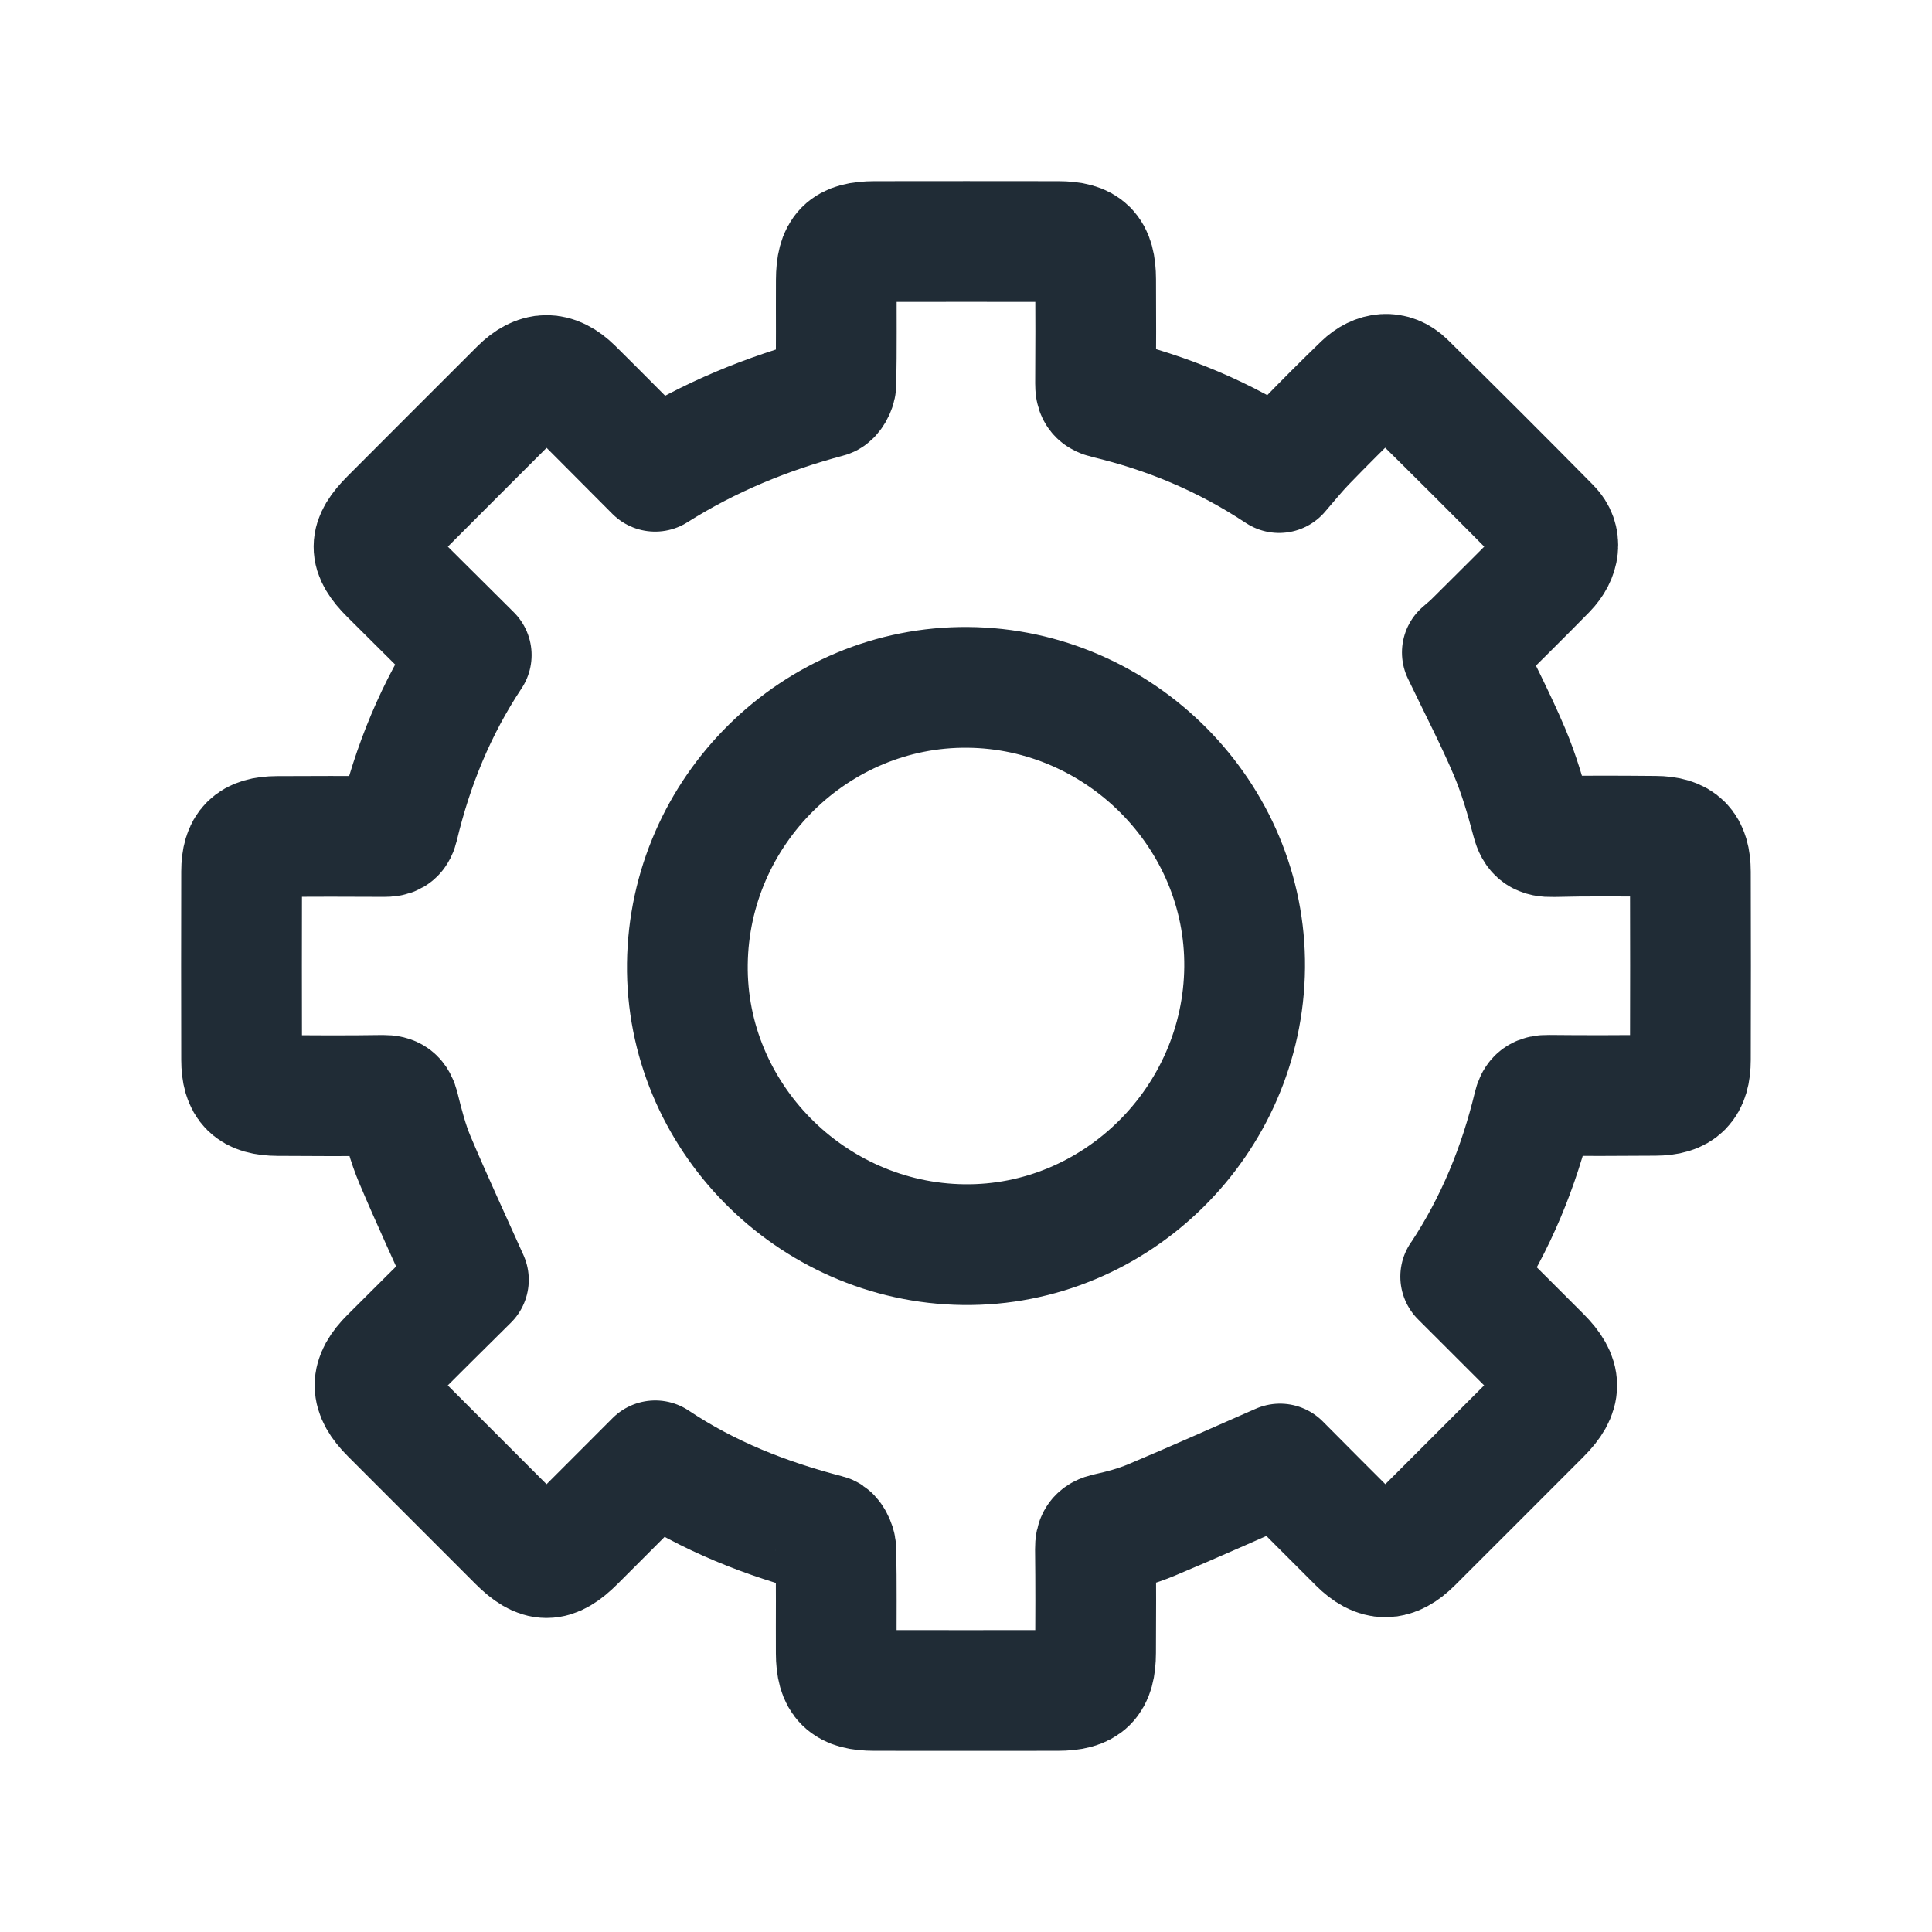
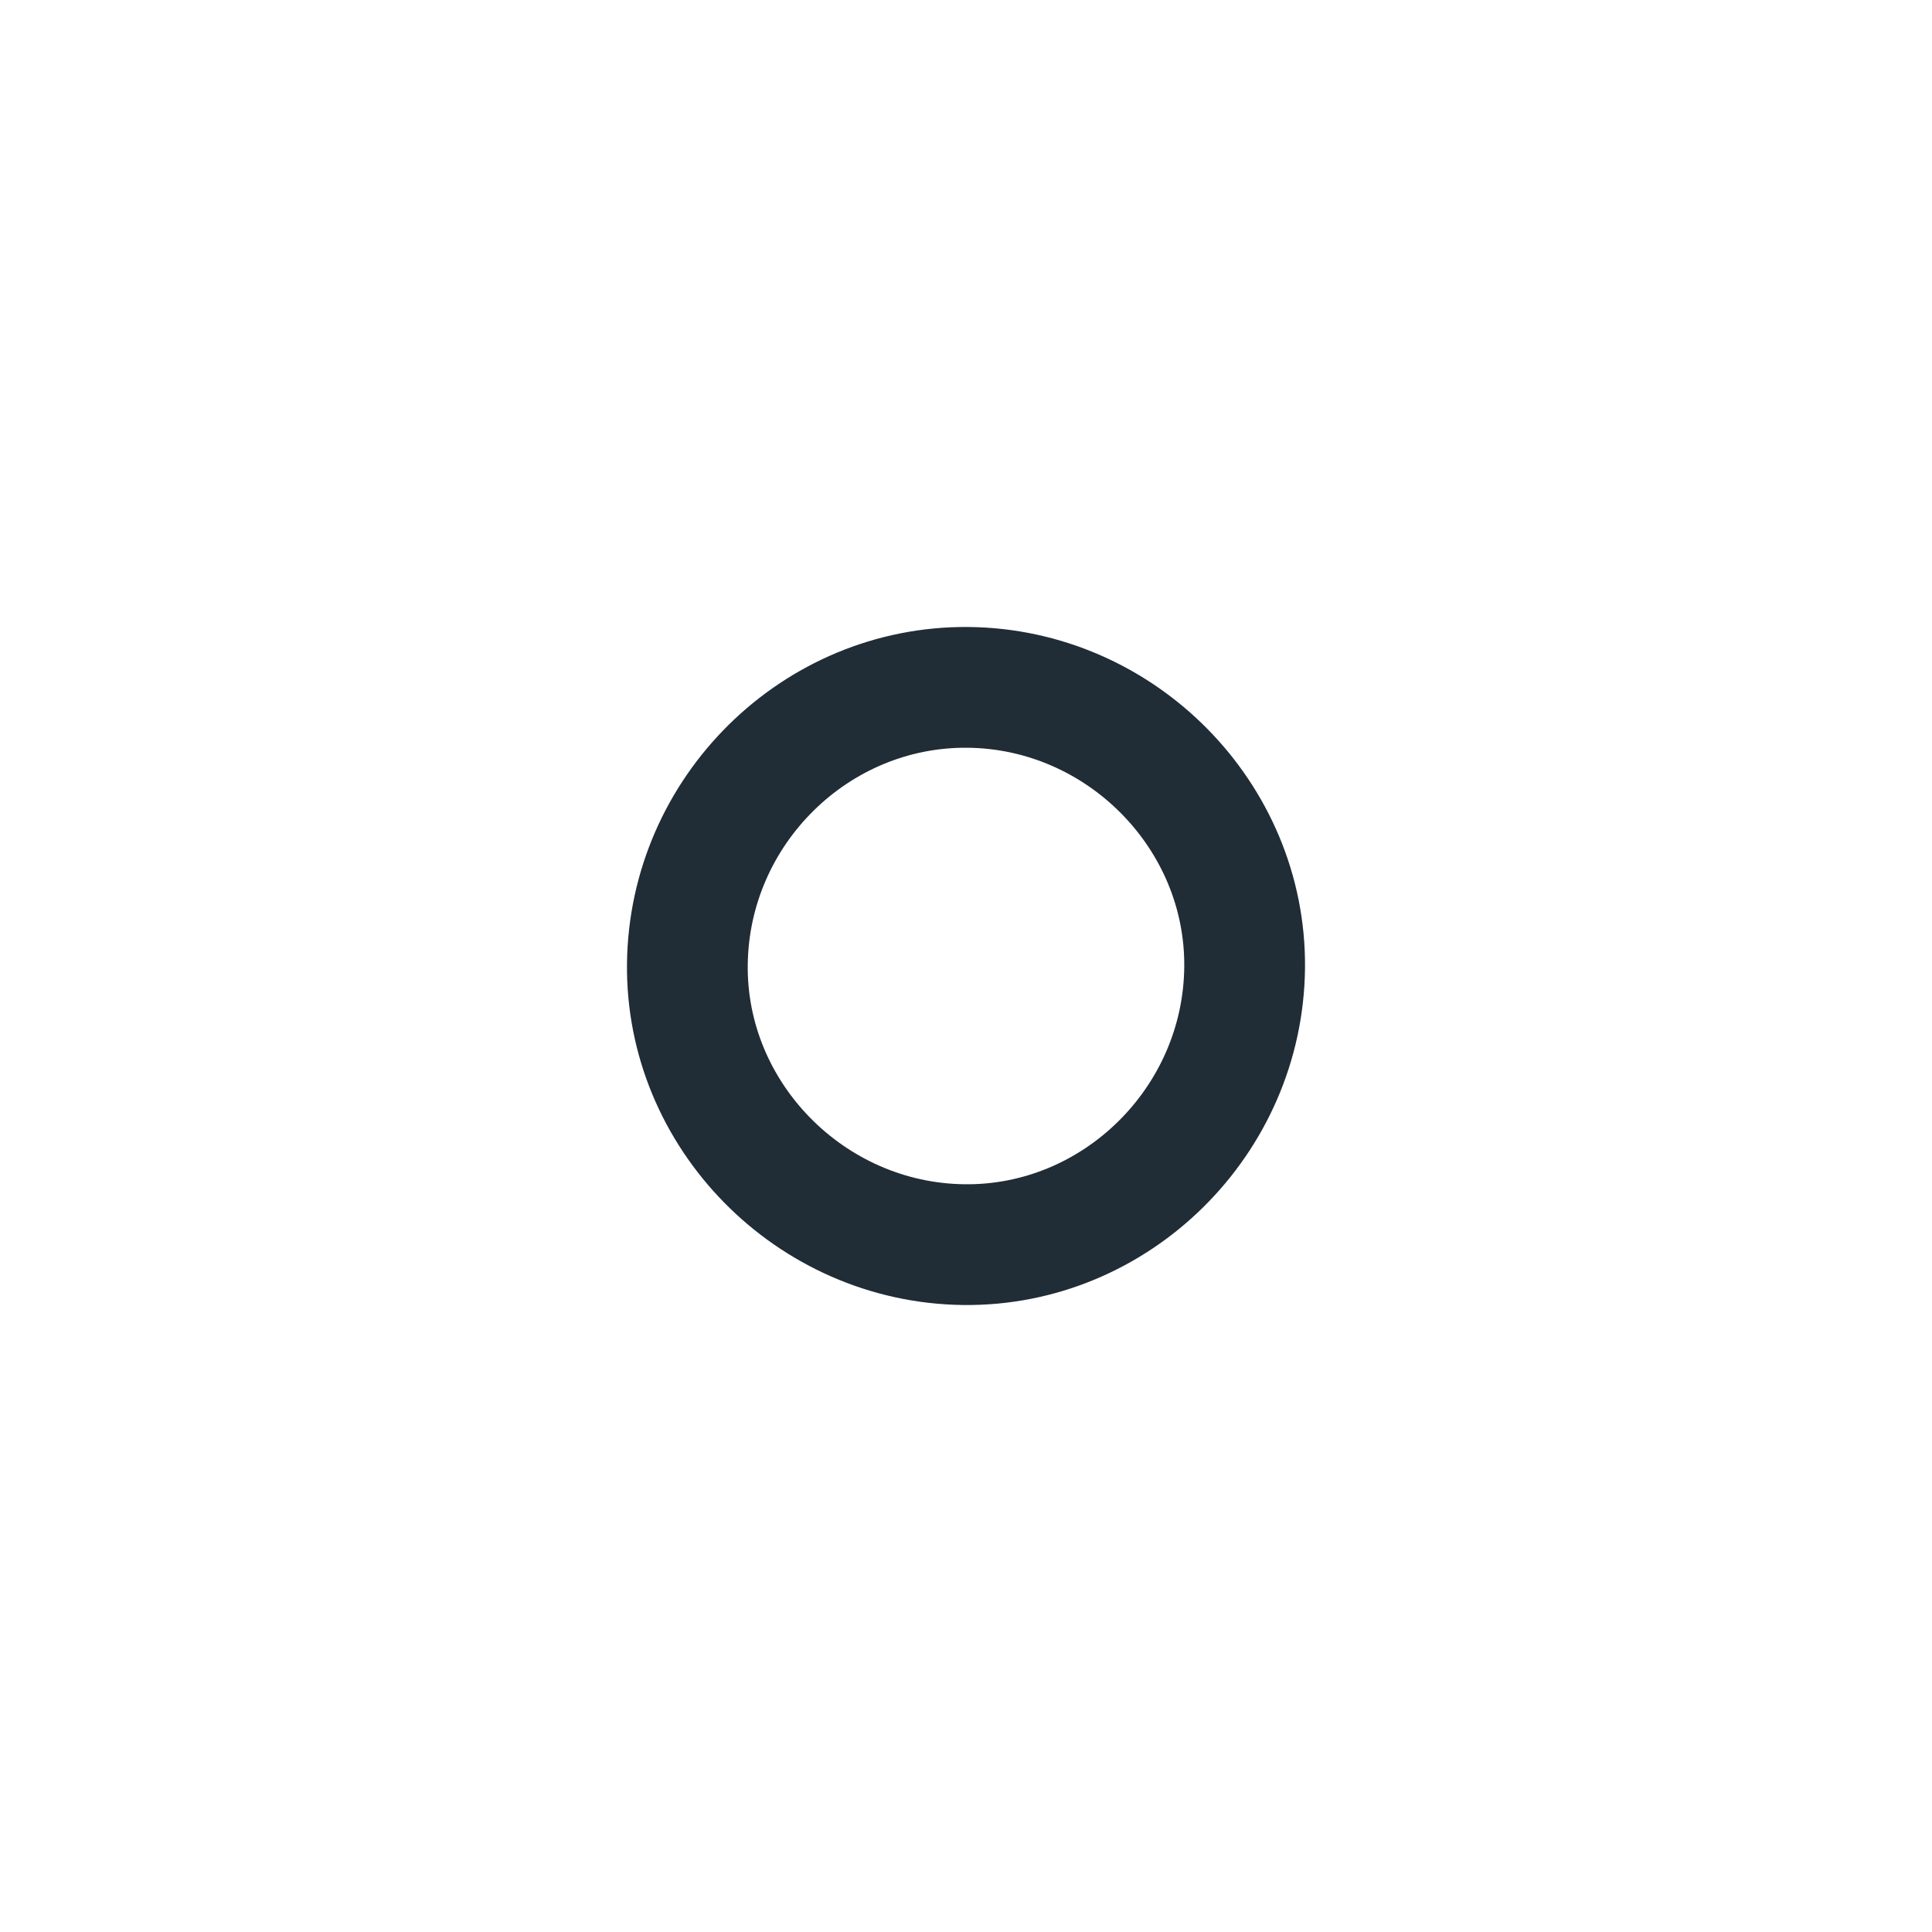
<svg xmlns="http://www.w3.org/2000/svg" width="32" height="32" viewBox="0 0 32 32" fill="none">
-   <path d="M24.194 21.145C24.647 21.599 25.083 22.033 25.519 22.469C25.871 22.822 25.872 23.069 25.524 23.418C24.814 24.129 24.105 24.839 23.393 25.549C23.078 25.863 22.816 25.866 22.5 25.551C22.052 25.106 21.606 24.656 21.201 24.249C20.467 24.57 19.77 24.883 19.066 25.178C18.834 25.275 18.587 25.342 18.341 25.396C18.182 25.43 18.143 25.505 18.144 25.654C18.151 26.229 18.149 26.803 18.146 27.376C18.144 27.844 17.988 27.999 17.52 27.999C16.507 28.001 15.495 28 14.481 27.999C14.011 27.999 13.853 27.846 13.851 27.381C13.848 26.807 13.857 26.233 13.844 25.66C13.842 25.576 13.771 25.438 13.707 25.422C12.697 25.161 11.736 24.786 10.853 24.196C10.404 24.645 9.963 25.087 9.522 25.528C9.16 25.889 8.945 25.889 8.582 25.527C7.877 24.823 7.173 24.119 6.469 23.413C6.128 23.072 6.126 22.821 6.464 22.484C6.905 22.043 7.348 21.604 7.758 21.198C7.452 20.515 7.151 19.869 6.874 19.213C6.756 18.935 6.68 18.638 6.607 18.343C6.569 18.191 6.503 18.142 6.349 18.143C5.767 18.152 5.185 18.149 4.602 18.145C4.166 18.143 4.003 17.983 4.002 17.551C4 16.513 3.999 15.475 4.002 14.437C4.003 14.02 4.167 13.857 4.589 13.855C5.18 13.851 5.771 13.852 6.361 13.855C6.484 13.855 6.558 13.837 6.593 13.693C6.833 12.686 7.217 11.736 7.805 10.85C7.353 10.401 6.905 9.956 6.458 9.51C6.105 9.158 6.107 8.951 6.464 8.594C7.18 7.877 7.895 7.16 8.612 6.445C8.91 6.148 9.186 6.143 9.488 6.44C9.943 6.89 10.392 7.347 10.851 7.805C11.751 7.237 12.705 6.848 13.713 6.579C13.774 6.563 13.843 6.438 13.845 6.362C13.857 5.788 13.849 5.214 13.852 4.64C13.854 4.154 14.006 4.002 14.487 4.001C15.501 4 16.513 3.999 17.526 4.001C17.99 4.001 18.145 4.158 18.147 4.628C18.15 5.202 18.15 5.776 18.146 6.35C18.146 6.482 18.168 6.56 18.323 6.596C19.322 6.836 20.263 7.217 21.186 7.827C21.329 7.662 21.47 7.486 21.627 7.324C21.938 7.003 22.254 6.687 22.576 6.376C22.799 6.16 23.069 6.137 23.277 6.34C24.083 7.133 24.884 7.933 25.678 8.738C25.868 8.93 25.835 9.207 25.61 9.438C25.214 9.842 24.812 10.239 24.411 10.638C24.345 10.703 24.273 10.761 24.221 10.807C24.492 11.373 24.768 11.902 25 12.448C25.157 12.819 25.271 13.21 25.374 13.601C25.427 13.806 25.517 13.862 25.721 13.857C26.285 13.842 26.852 13.848 27.416 13.852C27.832 13.855 27.997 14.021 27.998 14.441C28.001 15.479 28.001 16.517 27.998 17.555C27.997 17.974 27.832 18.14 27.416 18.142C26.825 18.147 26.234 18.148 25.643 18.142C25.503 18.14 25.436 18.178 25.401 18.325C25.16 19.324 24.779 20.266 24.197 21.143L24.194 21.145Z" stroke="#202C36" stroke-width="2" stroke-linecap="round" stroke-linejoin="round" />
  <path d="M20.615 16.022C20.639 13.508 18.56 11.406 16.028 11.385C13.508 11.364 11.416 13.427 11.385 15.966C11.354 18.477 13.426 20.583 15.96 20.615C18.484 20.647 20.591 18.568 20.615 16.022Z" stroke="#202C36" stroke-width="2" stroke-miterlimit="10" />
</svg>